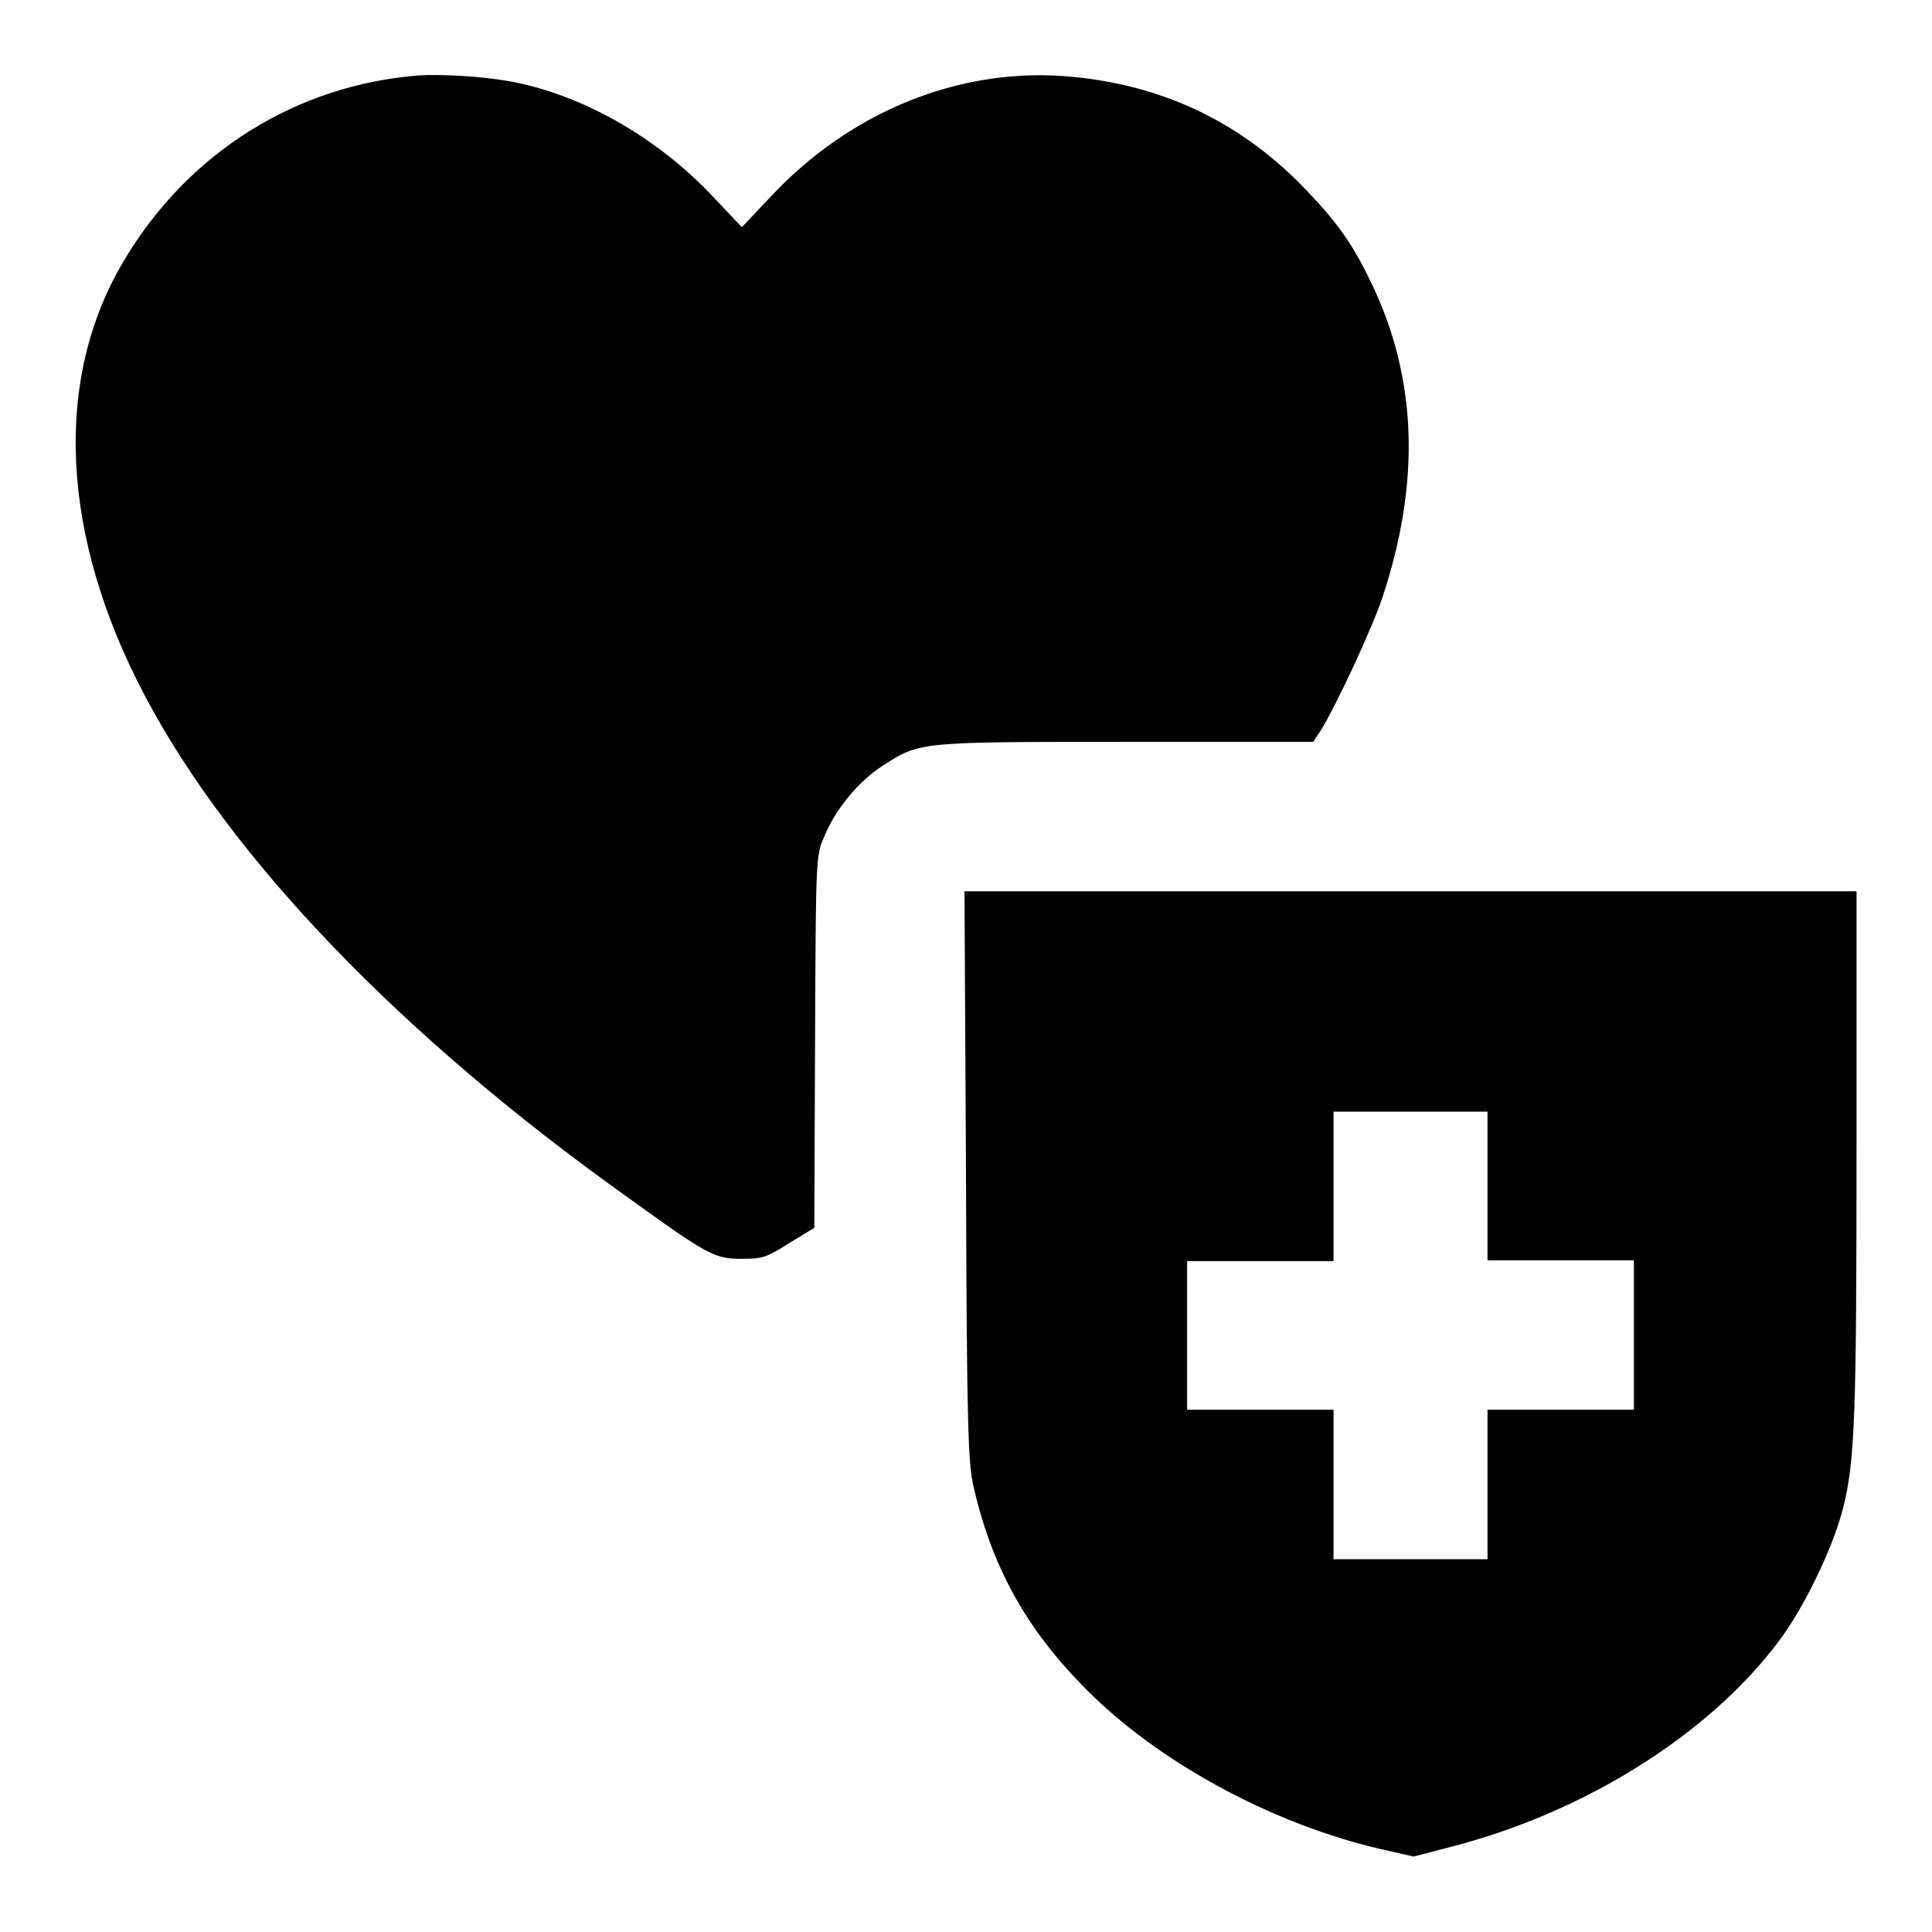
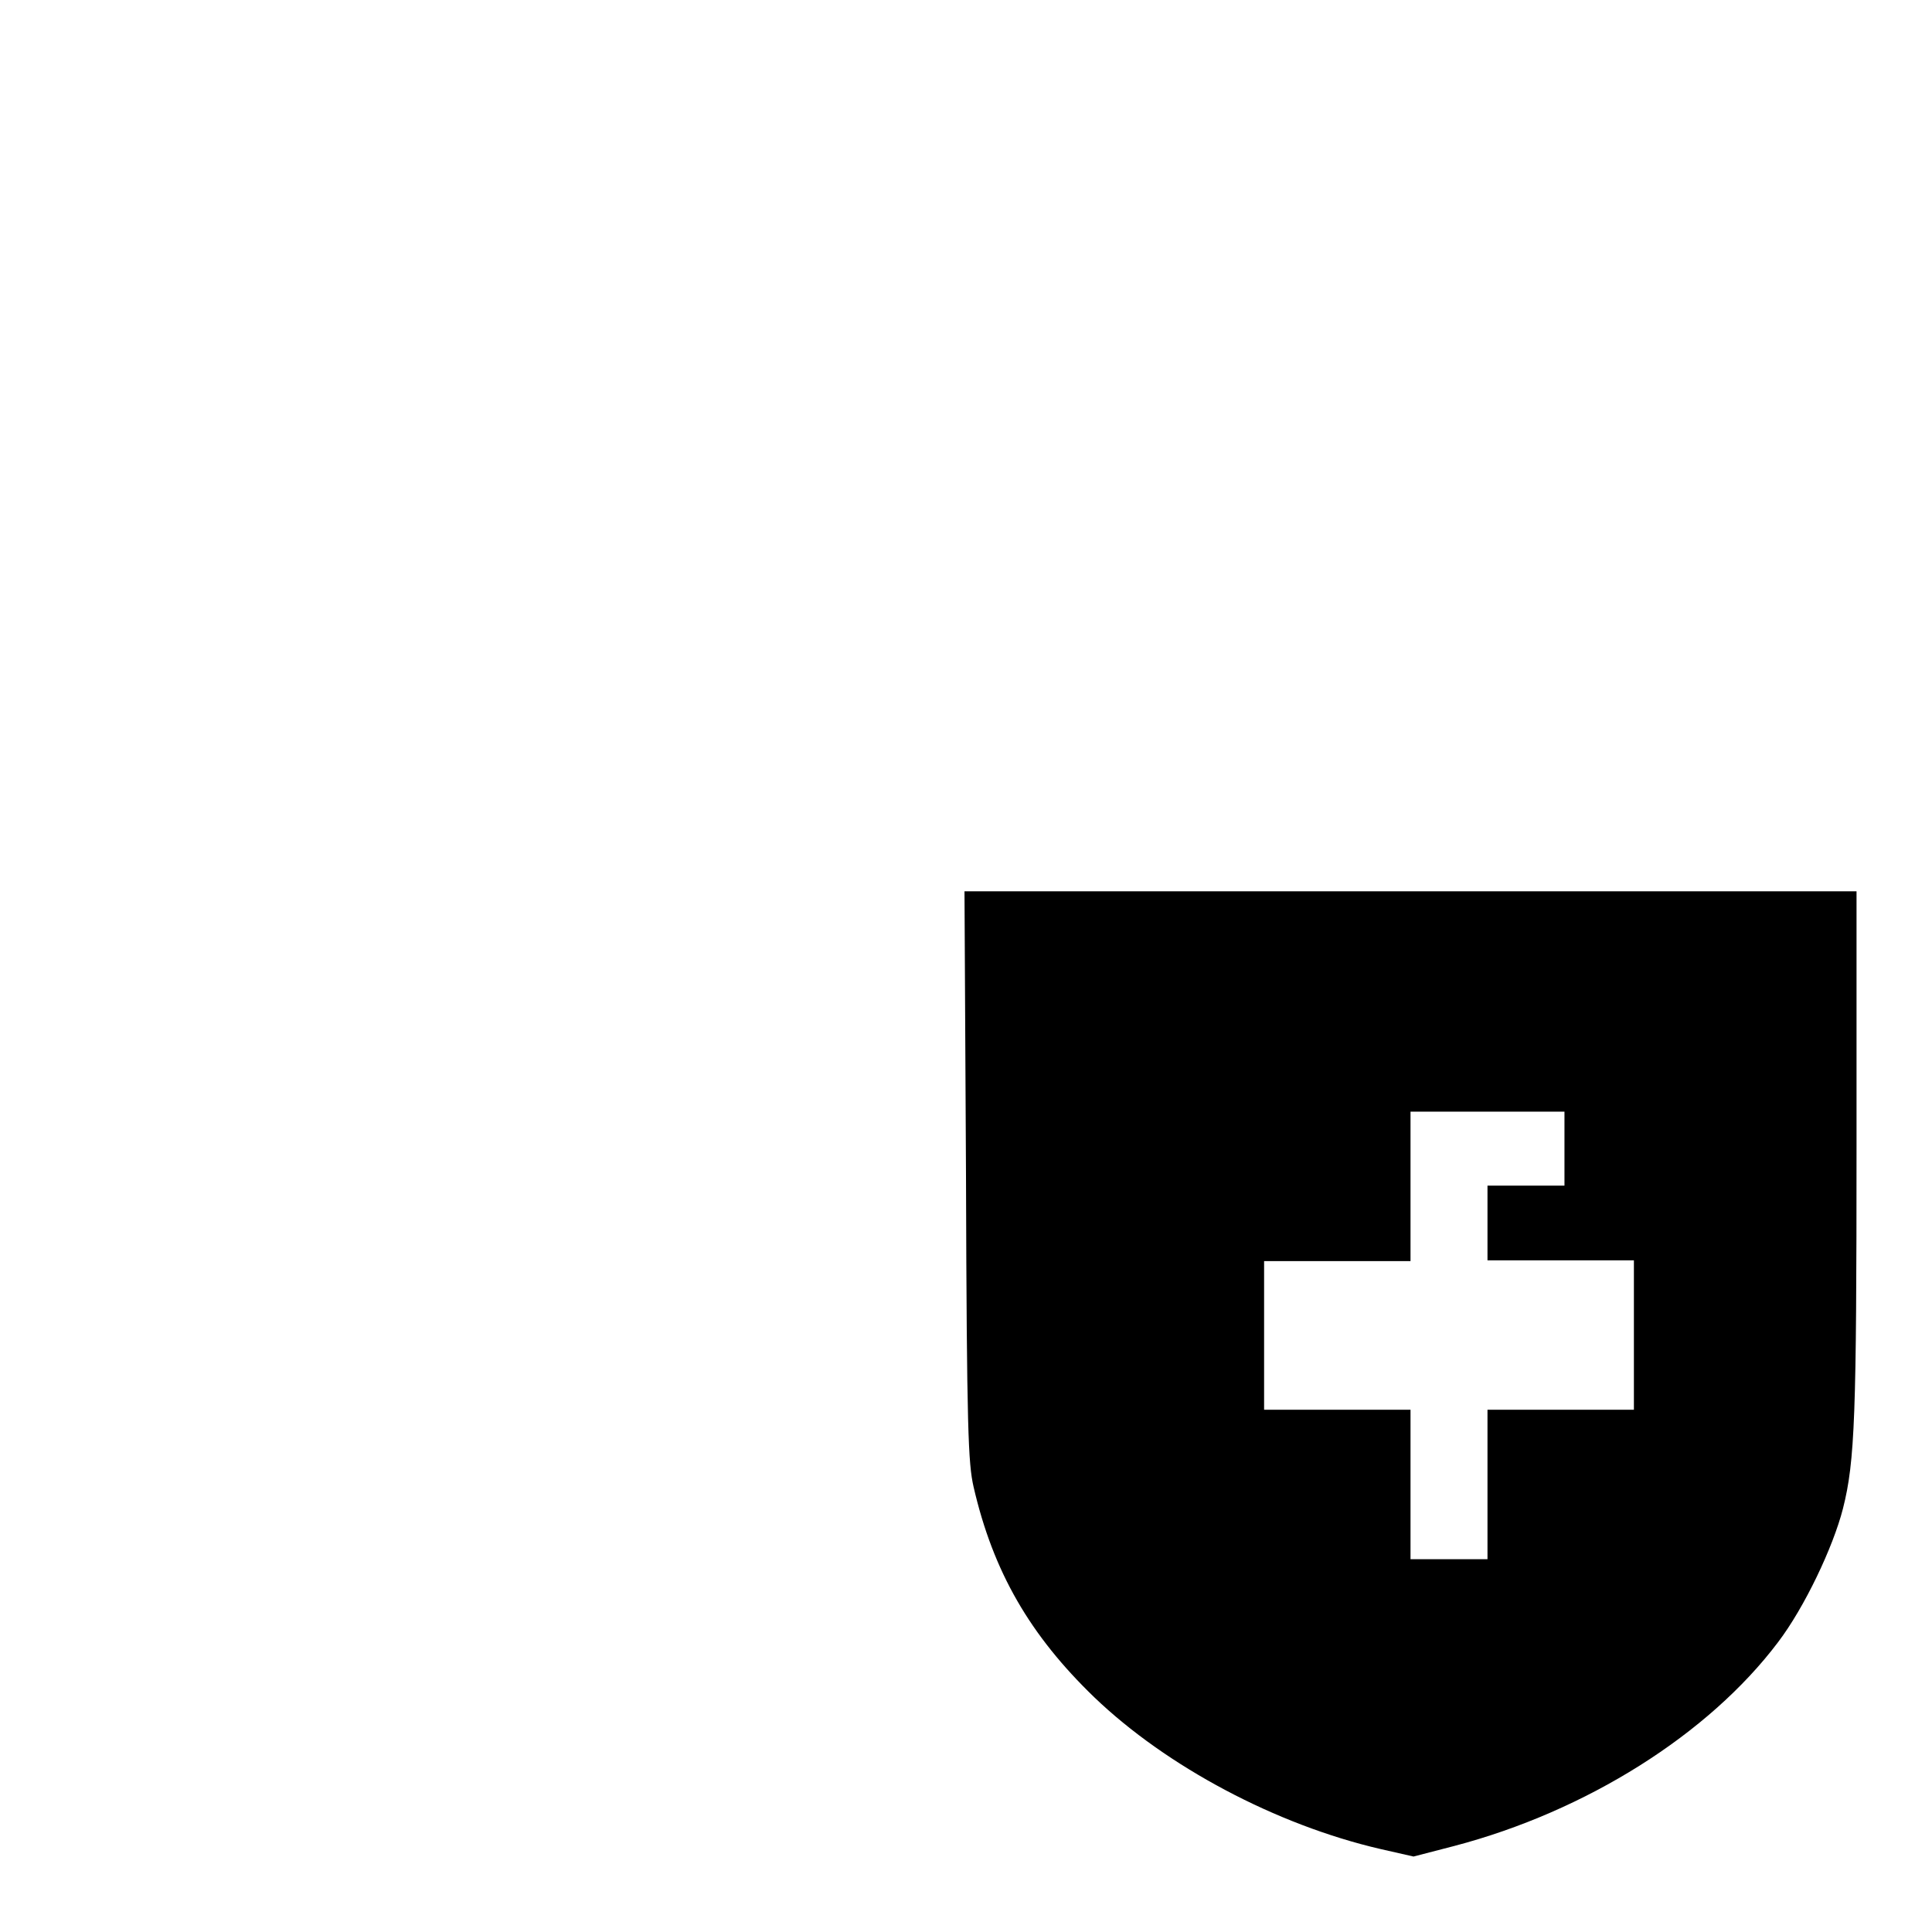
<svg xmlns="http://www.w3.org/2000/svg" version="1.1" x="0px" y="0px" viewBox="0 0 256 256" enable-background="new 0 0 256 256" xml:space="preserve">
  <g>
    <g>
      <g>
-         <path fill="#000000" d="M55.4,10C39.2,11.3,25,20.2,16.5,34.4C7,50.2,8,71,19.2,92.2c11.4,21.6,34,45.1,63.9,66.4c10.8,7.8,11.6,8.2,15.2,8.2c2.8,0,3.3-0.2,6.3-2.1l3.3-2l0.1-24.7c0.1-24.1,0.1-24.7,1.2-27.1c1.5-3.7,4.5-7.3,7.7-9.4c5-3.2,4.5-3.2,32.3-3.2H174l1-1.5c2-3.2,6.9-13.7,8.2-17.7c5-15.1,4.6-28.7-1.3-41.2c-2.6-5.5-4.6-8.3-8.8-12.7c-8.4-8.8-18.6-13.8-30.8-15c-14.7-1.5-29.6,4.4-40.4,16.1l-3.6,3.8l-3.6-3.8c-7.6-8.2-18-14-27.6-15.6C63.7,10.1,58.1,9.8,55.4,10z" />
-         <path fill="#000000" d="M128,155.8c0.1,33.9,0.3,38.1,1,41.2c2.6,11.3,7.5,19.7,16,27.9c9.6,9.2,24.1,16.9,37.9,20.1l4.4,1l5.4-1.4c17.5-4.6,33.7-14.8,42.9-27c3.5-4.6,7.3-12.6,8.6-17.7c1.6-6.3,1.8-12.4,1.8-48v-33.8h-59.1h-59.1L128,155.8z M197.1,157.1v9.9h9.7h9.7v9.9v9.9h-9.7h-9.7v9.9v9.9h-10.2h-10.2v-9.9v-9.9h-9.7h-9.7V177v-9.9h9.7h9.7v-9.9v-9.9h10.2h10.2V157.1z" />
+         <path fill="#000000" d="M128,155.8c0.1,33.9,0.3,38.1,1,41.2c2.6,11.3,7.5,19.7,16,27.9c9.6,9.2,24.1,16.9,37.9,20.1l4.4,1l5.4-1.4c17.5-4.6,33.7-14.8,42.9-27c3.5-4.6,7.3-12.6,8.6-17.7c1.6-6.3,1.8-12.4,1.8-48v-33.8h-59.1h-59.1L128,155.8z M197.1,157.1v9.9h9.7h9.7v9.9v9.9h-9.7h-9.7v9.9v9.9h-10.2v-9.9v-9.9h-9.7h-9.7V177v-9.9h9.7h9.7v-9.9v-9.9h10.2h10.2V157.1z" />
      </g>
    </g>
  </g>
</svg>